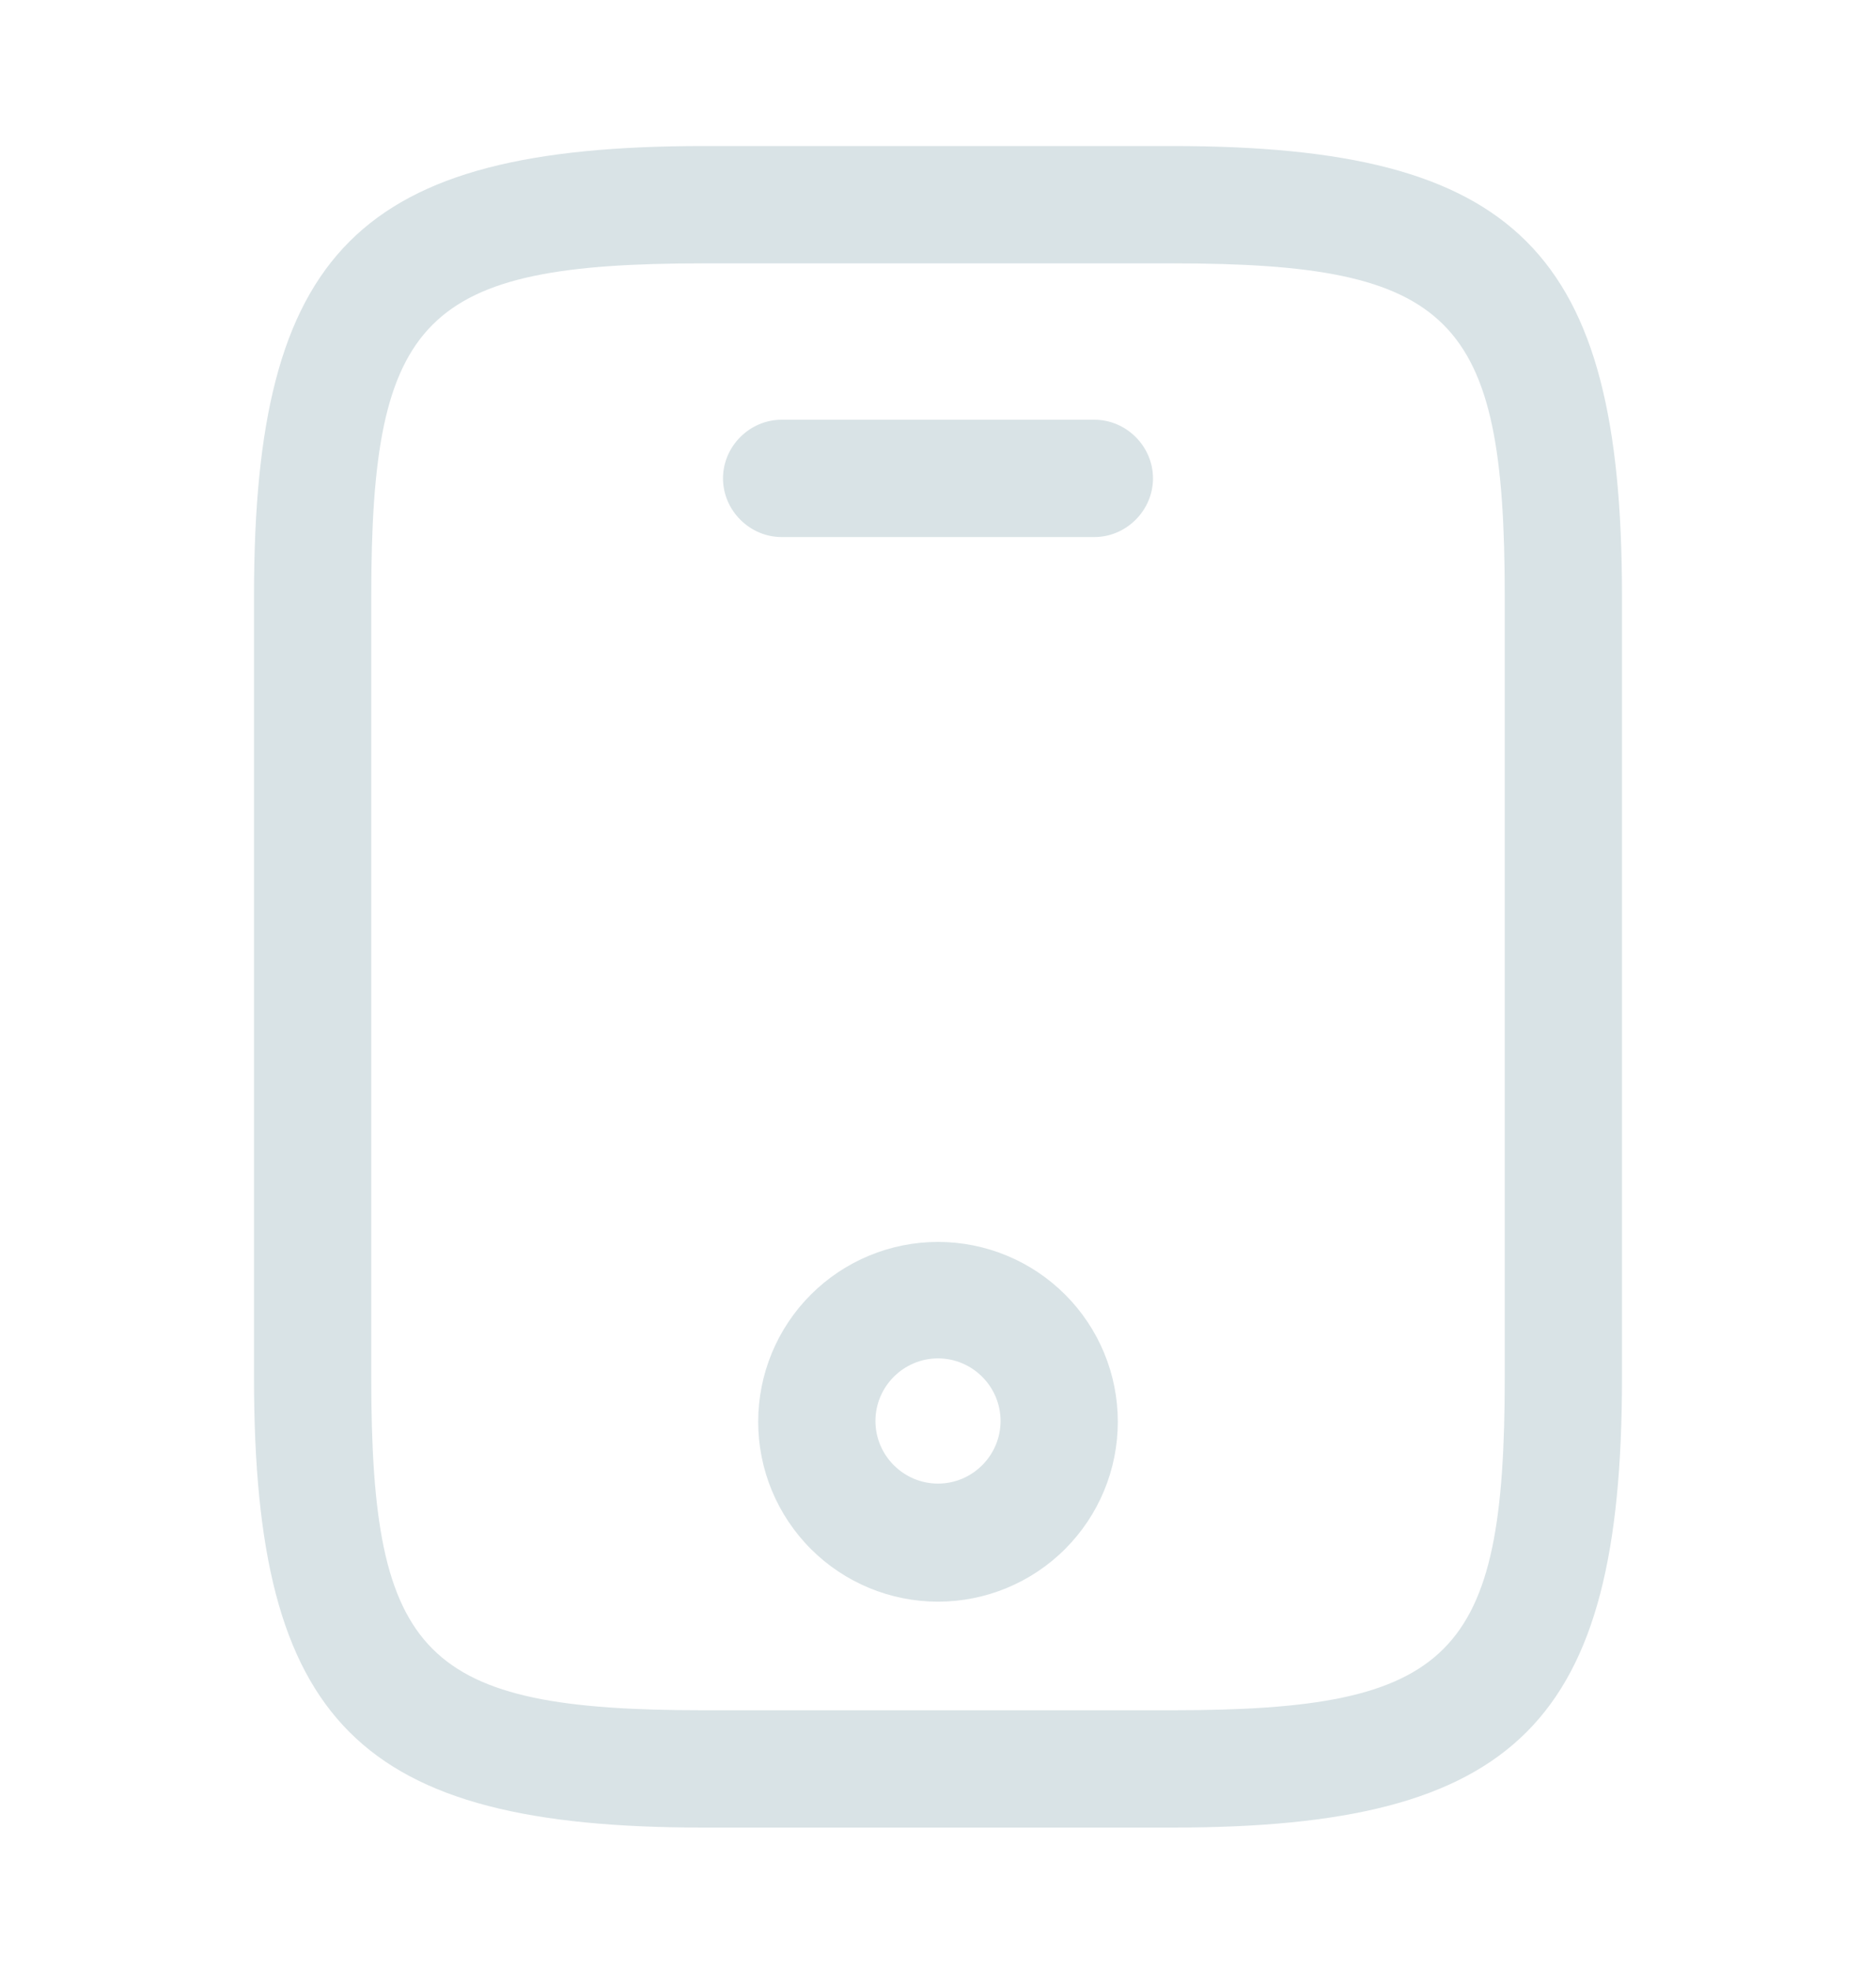
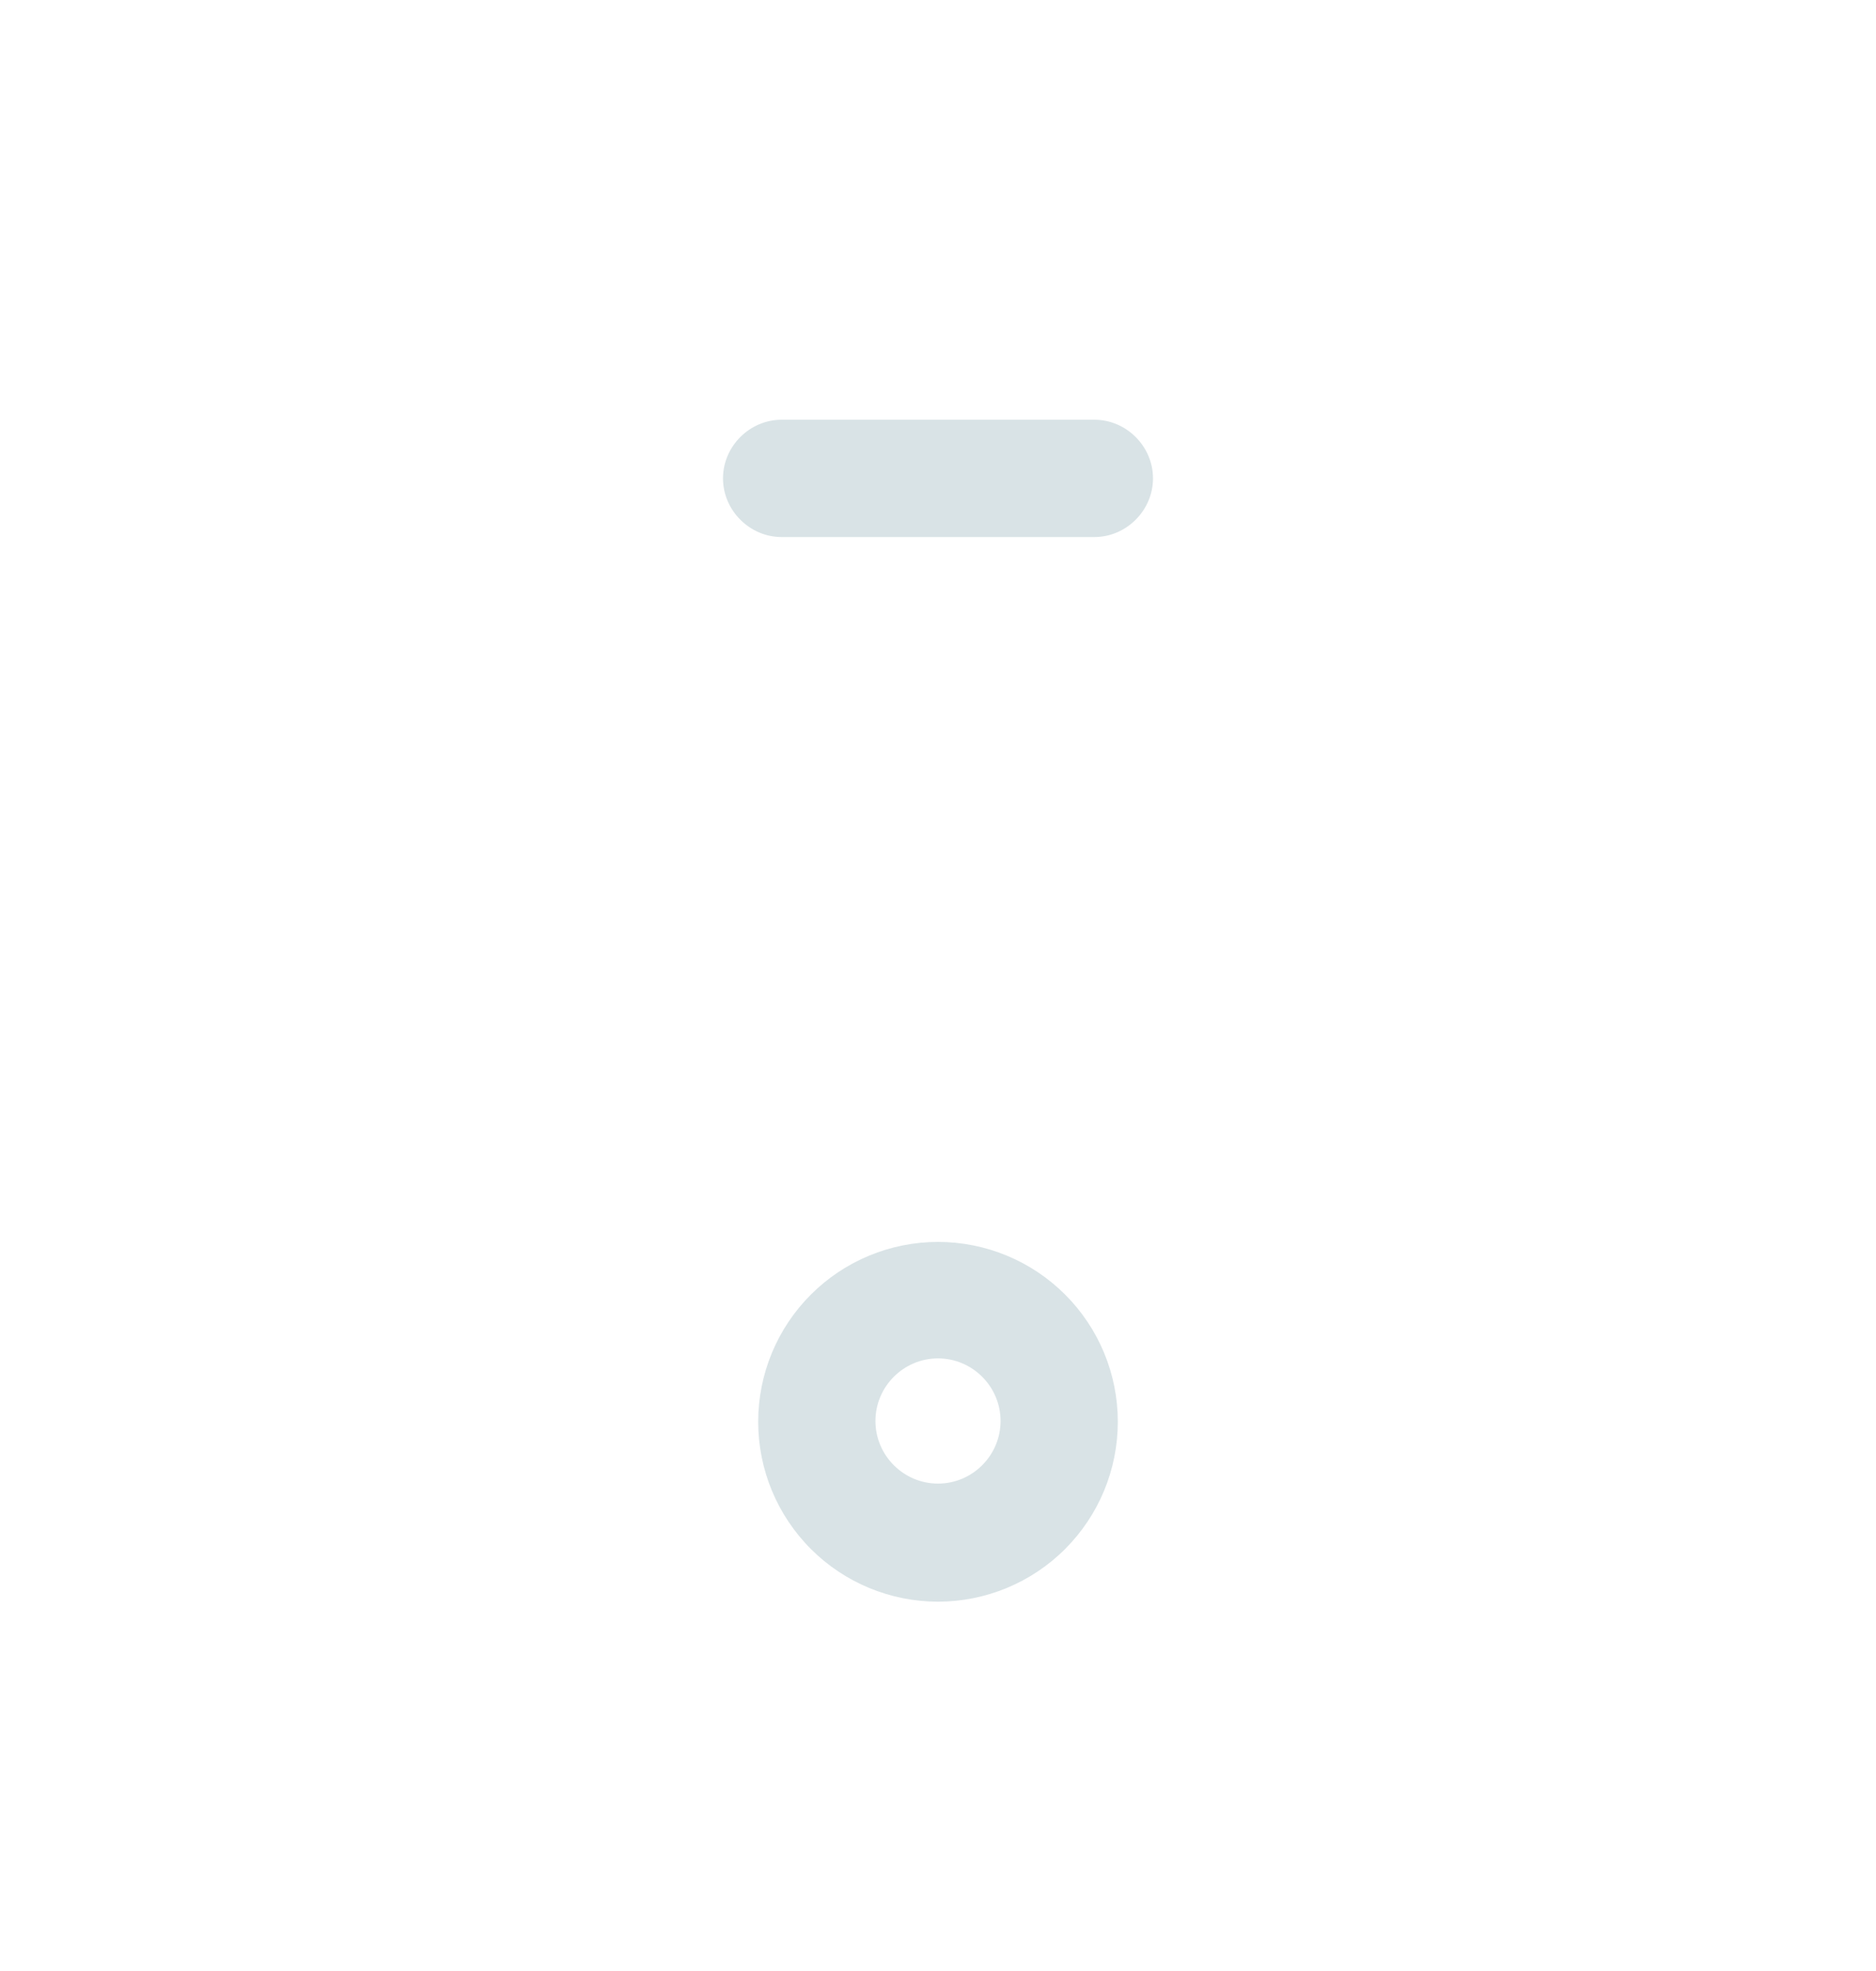
<svg xmlns="http://www.w3.org/2000/svg" width="20" height="21" viewBox="0 0 20 21" fill="none">
-   <path d="M12.5 19.472H7.5C3.825 19.472 2.708 18.356 2.708 14.681V6.347C2.708 2.672 3.825 1.556 7.5 1.556H12.5C16.175 1.556 17.292 2.672 17.292 6.347V14.681C17.292 18.356 16.175 19.472 12.5 19.472ZM7.5 2.806C4.517 2.806 3.958 3.372 3.958 6.347V14.681C3.958 17.656 4.517 18.222 7.5 18.222H12.5C15.483 18.222 16.042 17.656 16.042 14.681V6.347C16.042 3.372 15.483 2.806 12.5 2.806H7.5Z" fill="#D9E3E6" />
  <path d="M11.667 5.722H8.333C7.992 5.722 7.708 5.438 7.708 5.097C7.708 4.755 7.992 4.472 8.333 4.472H11.667C12.008 4.472 12.292 4.755 12.292 5.097C12.292 5.438 12.008 5.722 11.667 5.722ZM10 17.065C9.492 17.065 9.004 16.863 8.645 16.504C8.285 16.144 8.083 15.657 8.083 15.148C8.083 14.64 8.285 14.152 8.645 13.793C9.004 13.434 9.492 13.232 10 13.232C10.508 13.232 10.996 13.434 11.355 13.793C11.715 14.152 11.917 14.64 11.917 15.148C11.917 15.657 11.715 16.144 11.355 16.504C10.996 16.863 10.508 17.065 10 17.065ZM10 14.473C9.633 14.473 9.333 14.773 9.333 15.14C9.333 15.507 9.633 15.807 10 15.807C10.367 15.807 10.667 15.507 10.667 15.14C10.667 14.773 10.367 14.473 10 14.473Z" fill="#D9E3E6" />
</svg>